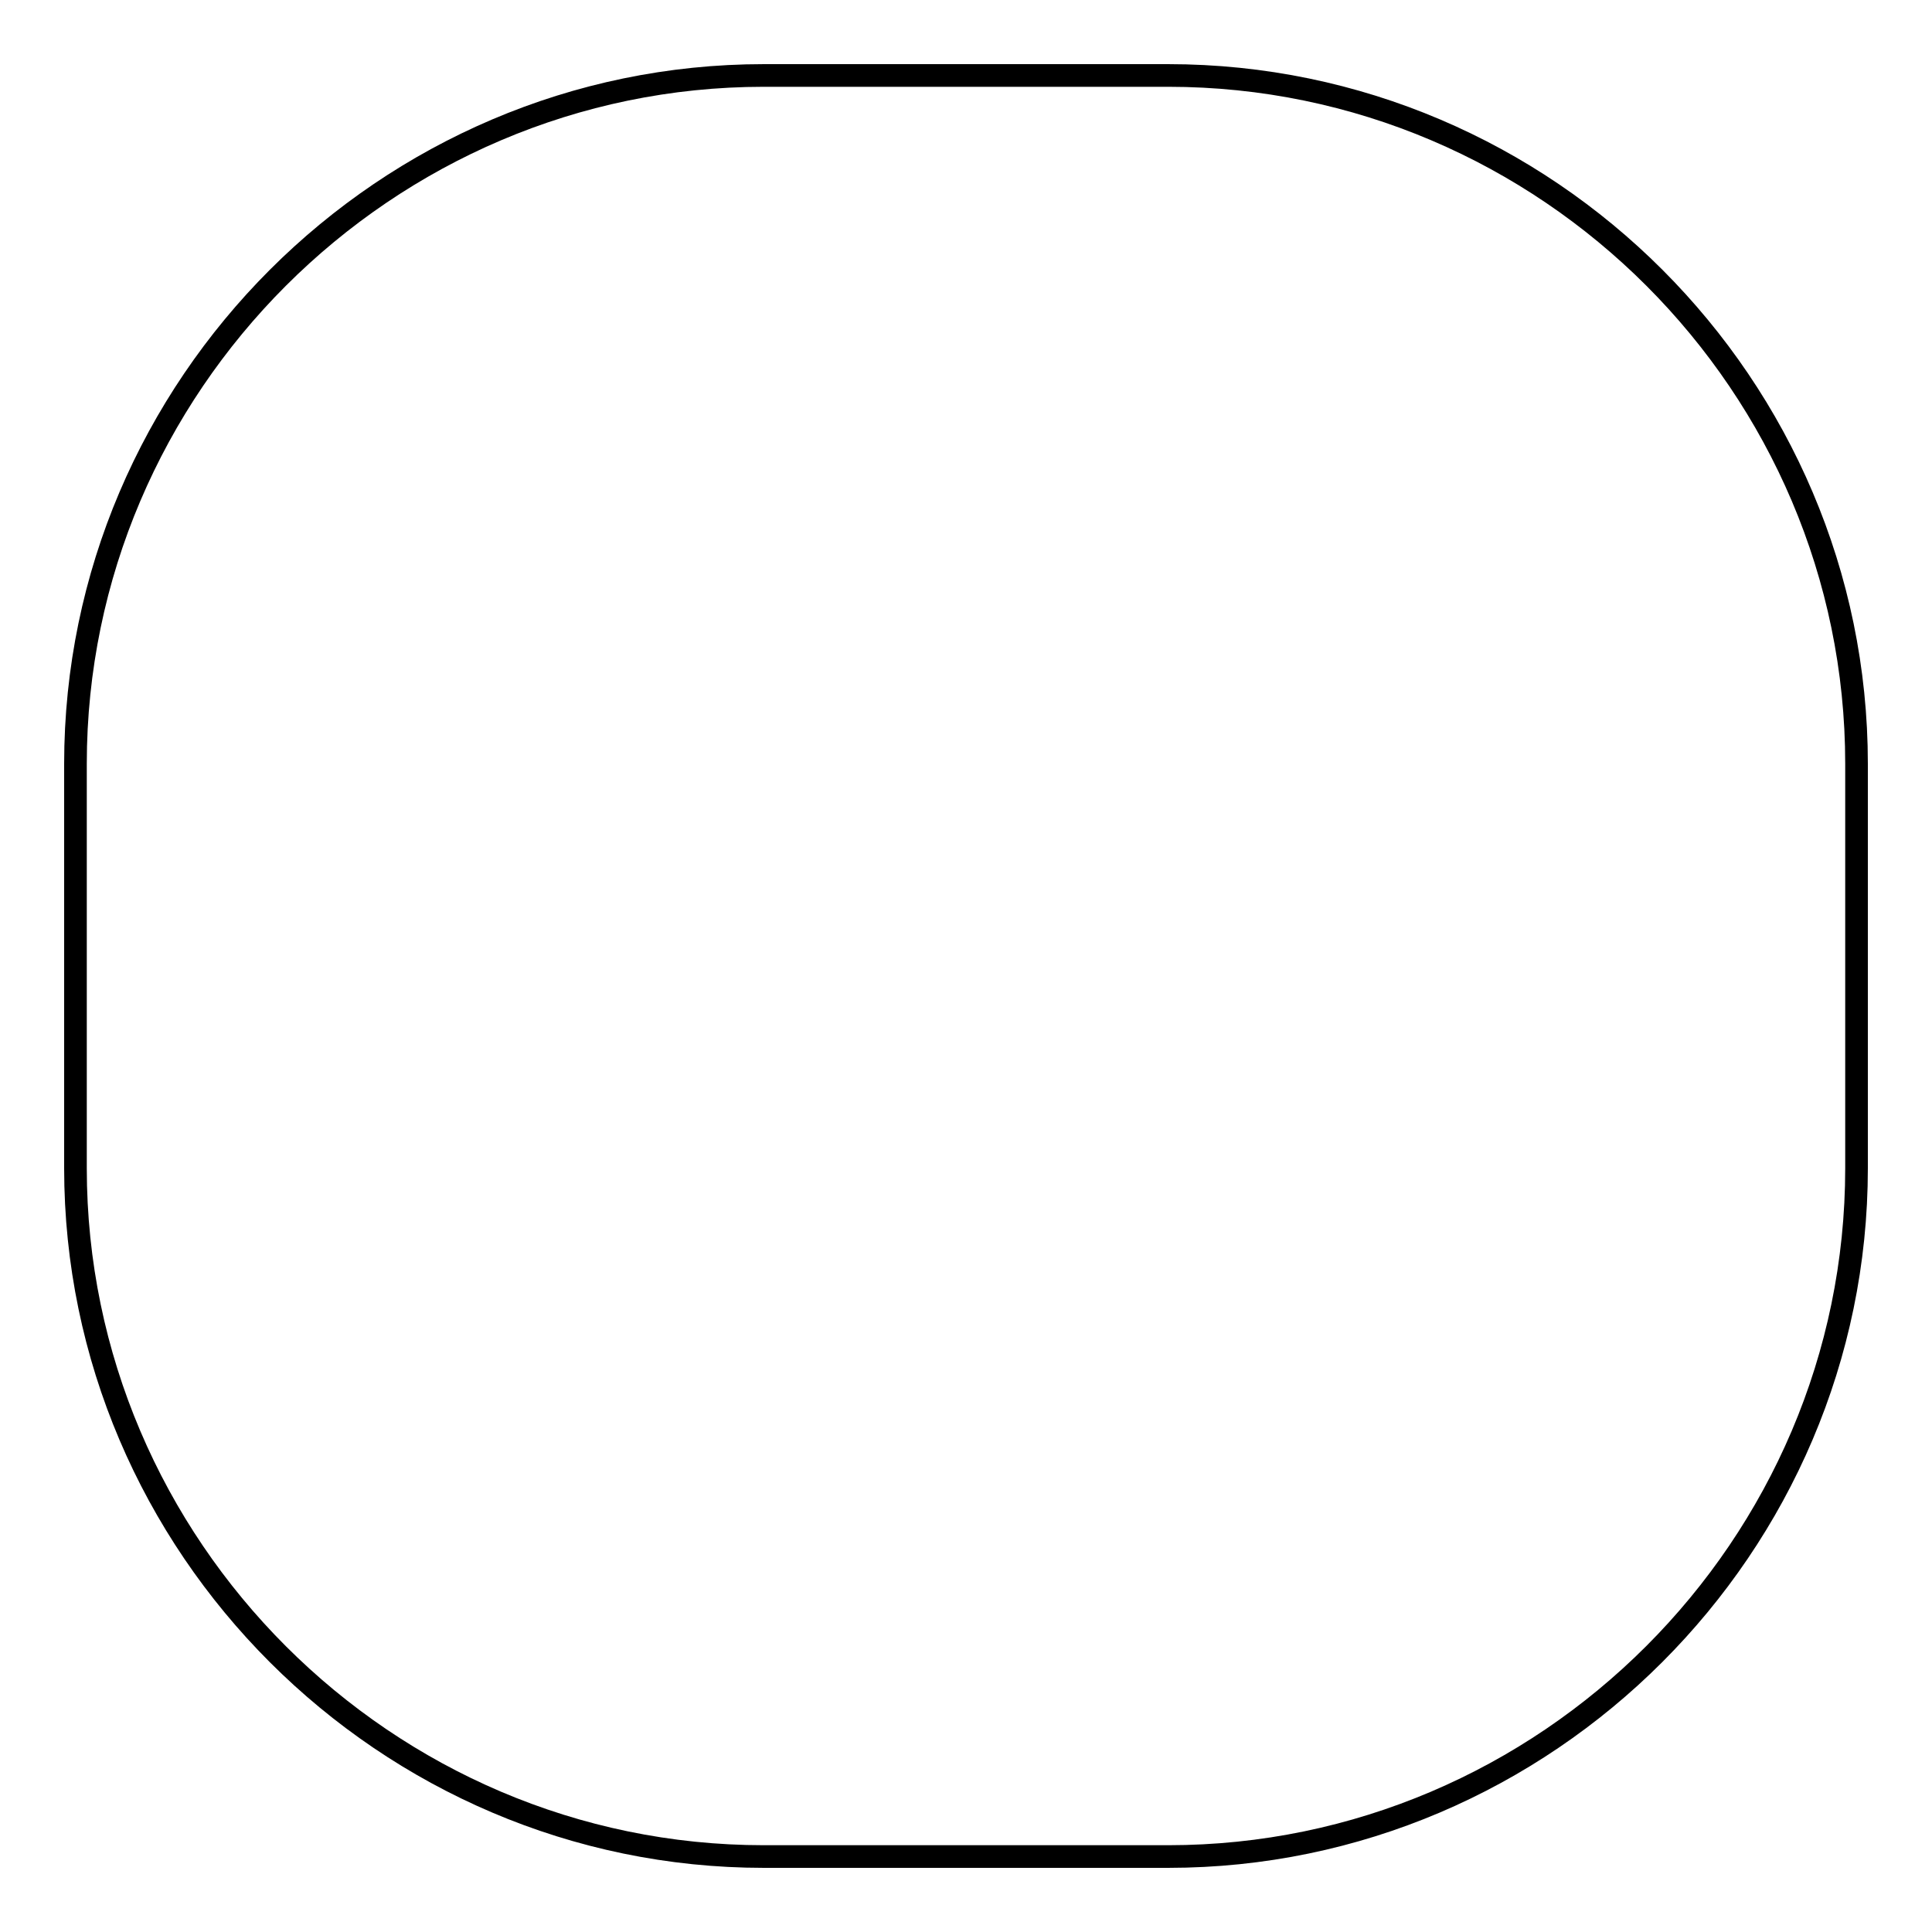
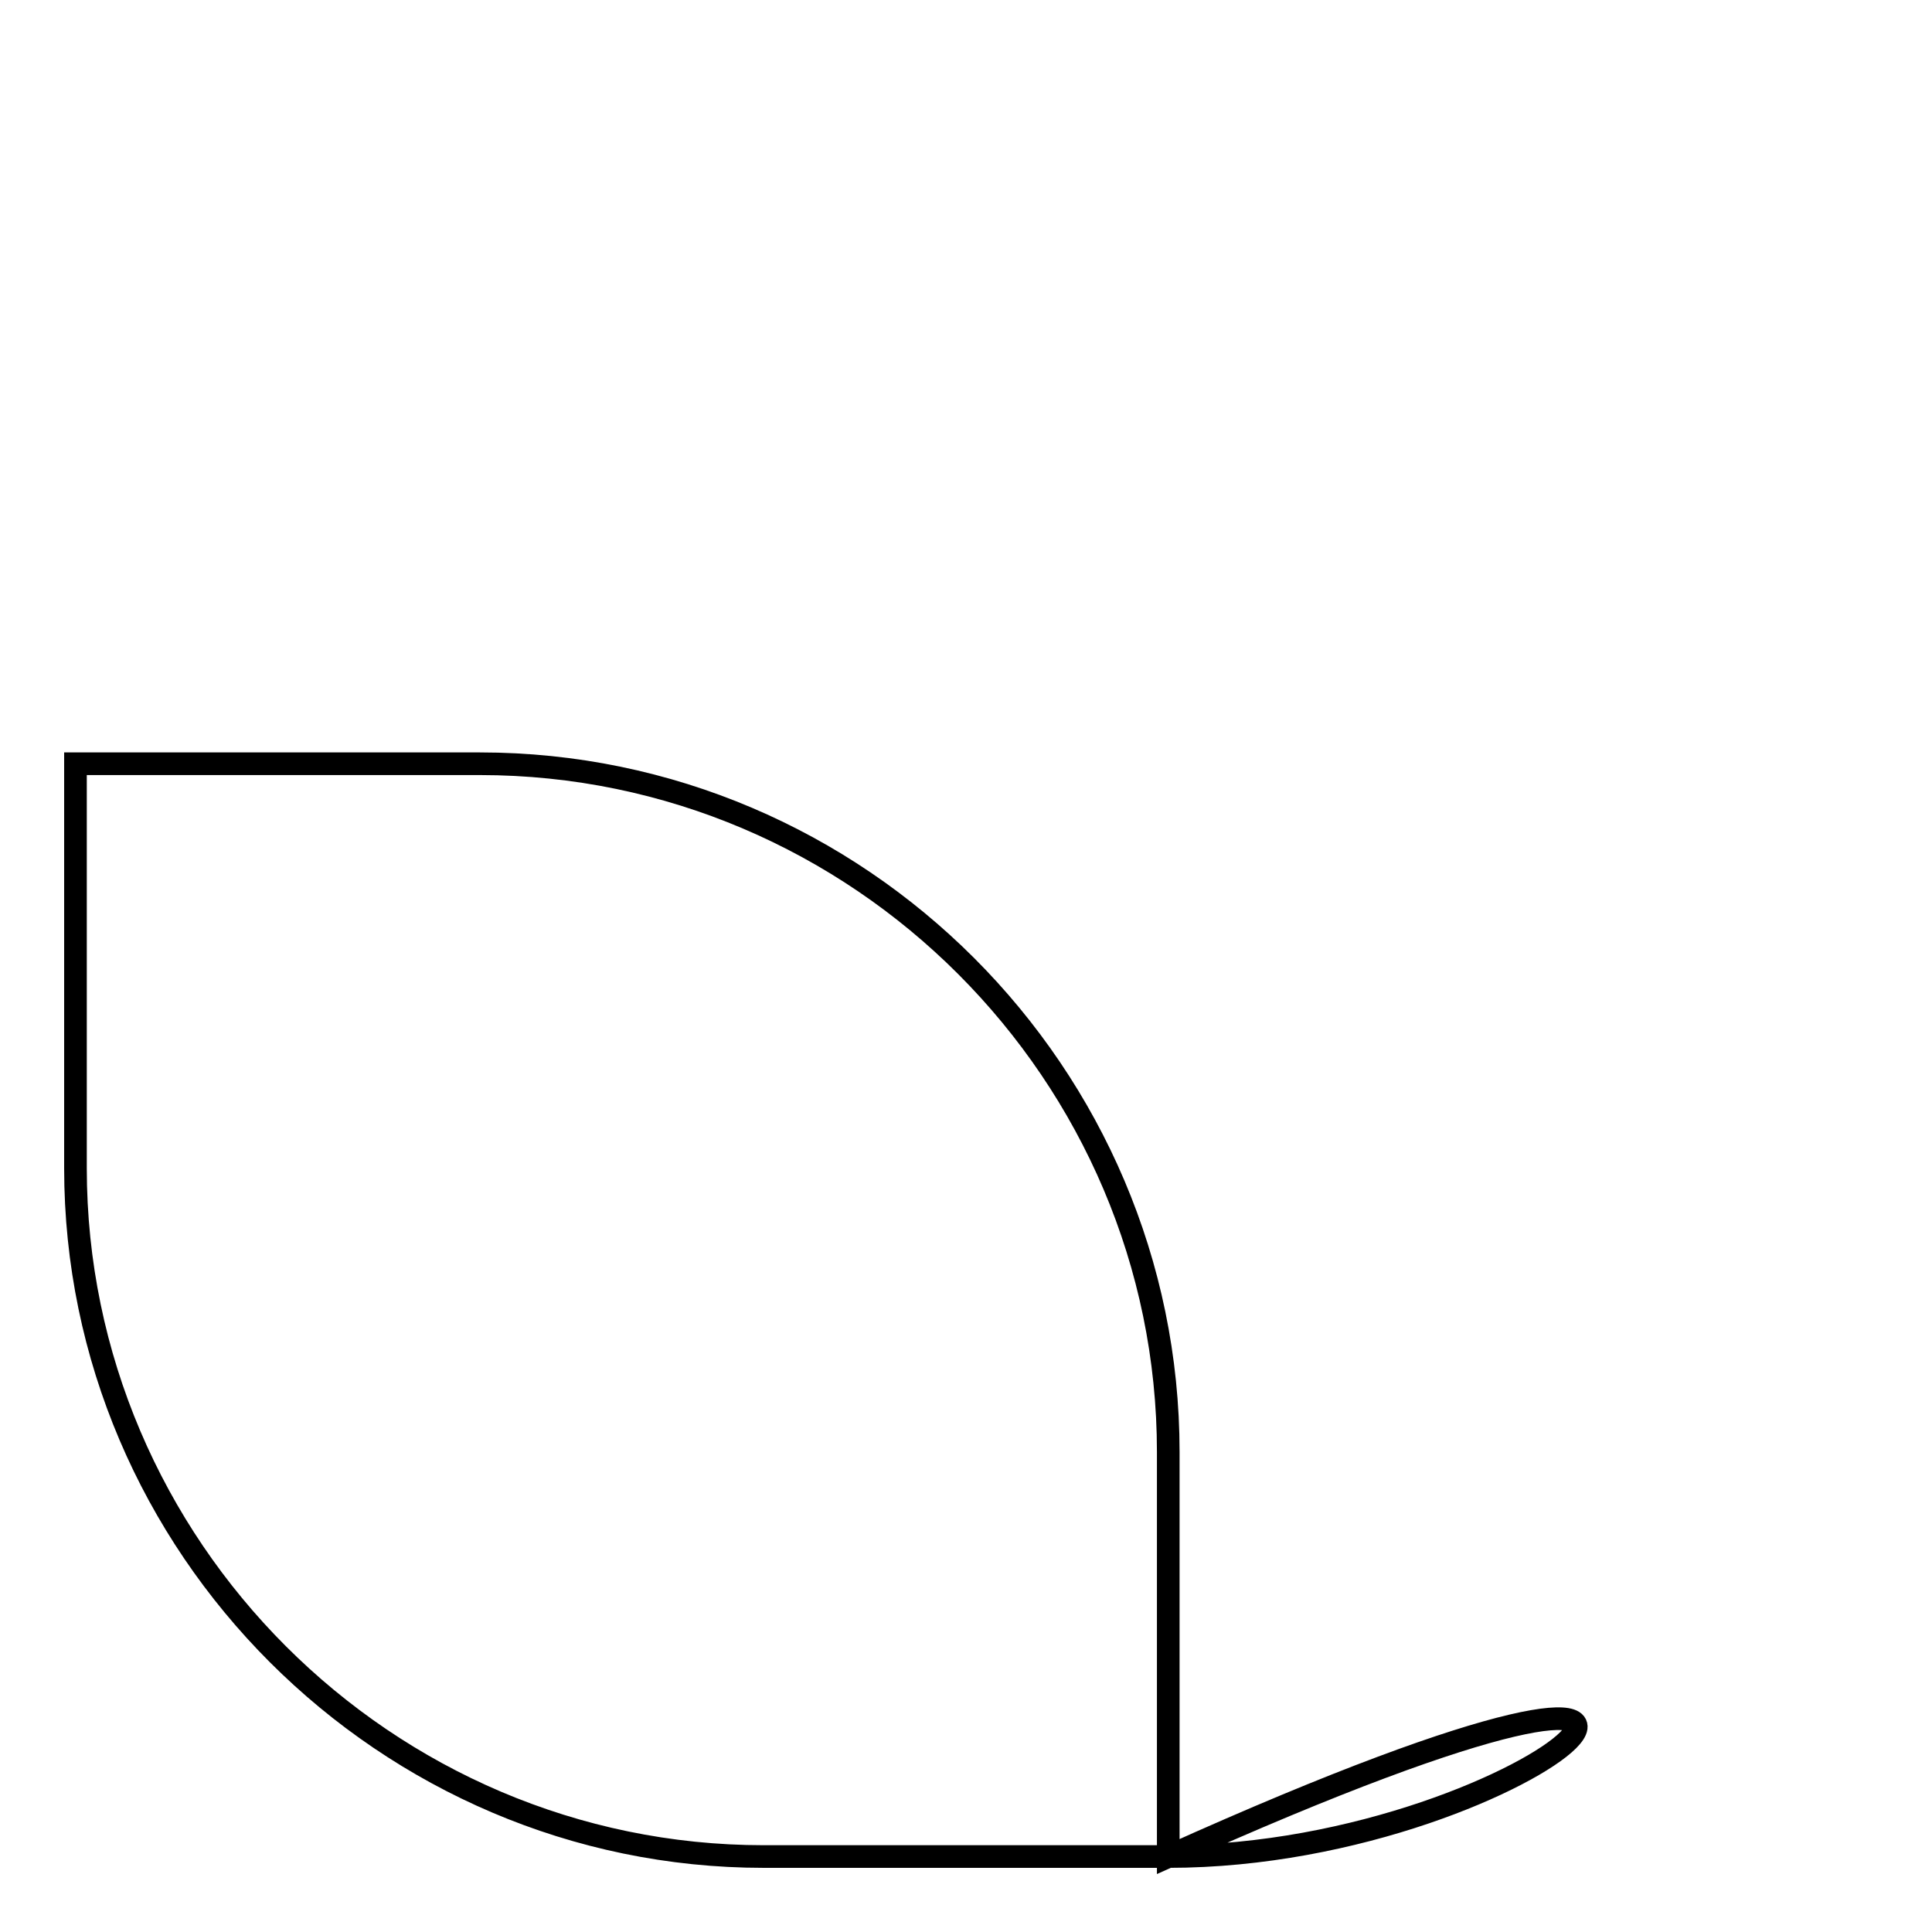
<svg xmlns="http://www.w3.org/2000/svg" version="1.1" x="0px" y="0px" viewBox="0 0 256 256" enable-background="new 0 0 256 256" xml:space="preserve">
  <g>
    <g>
-       <path stroke-width="3" fill-opacity="0" stroke="#000000" d="M154.8,246h-53.6C51.1,246,10,204.9,10,154.8v-53.6C10,51.1,51.1,10,101.2,10h53.6c50.2,0,91.2,41.1,91.2,91.2v53.6C246,204.9,204.9,246,154.8,246z" />
+       <path stroke-width="3" fill-opacity="0" stroke="#000000" d="M154.8,246h-53.6C51.1,246,10,204.9,10,154.8v-53.6h53.6c50.2,0,91.2,41.1,91.2,91.2v53.6C246,204.9,204.9,246,154.8,246z" />
    </g>
  </g>
</svg>